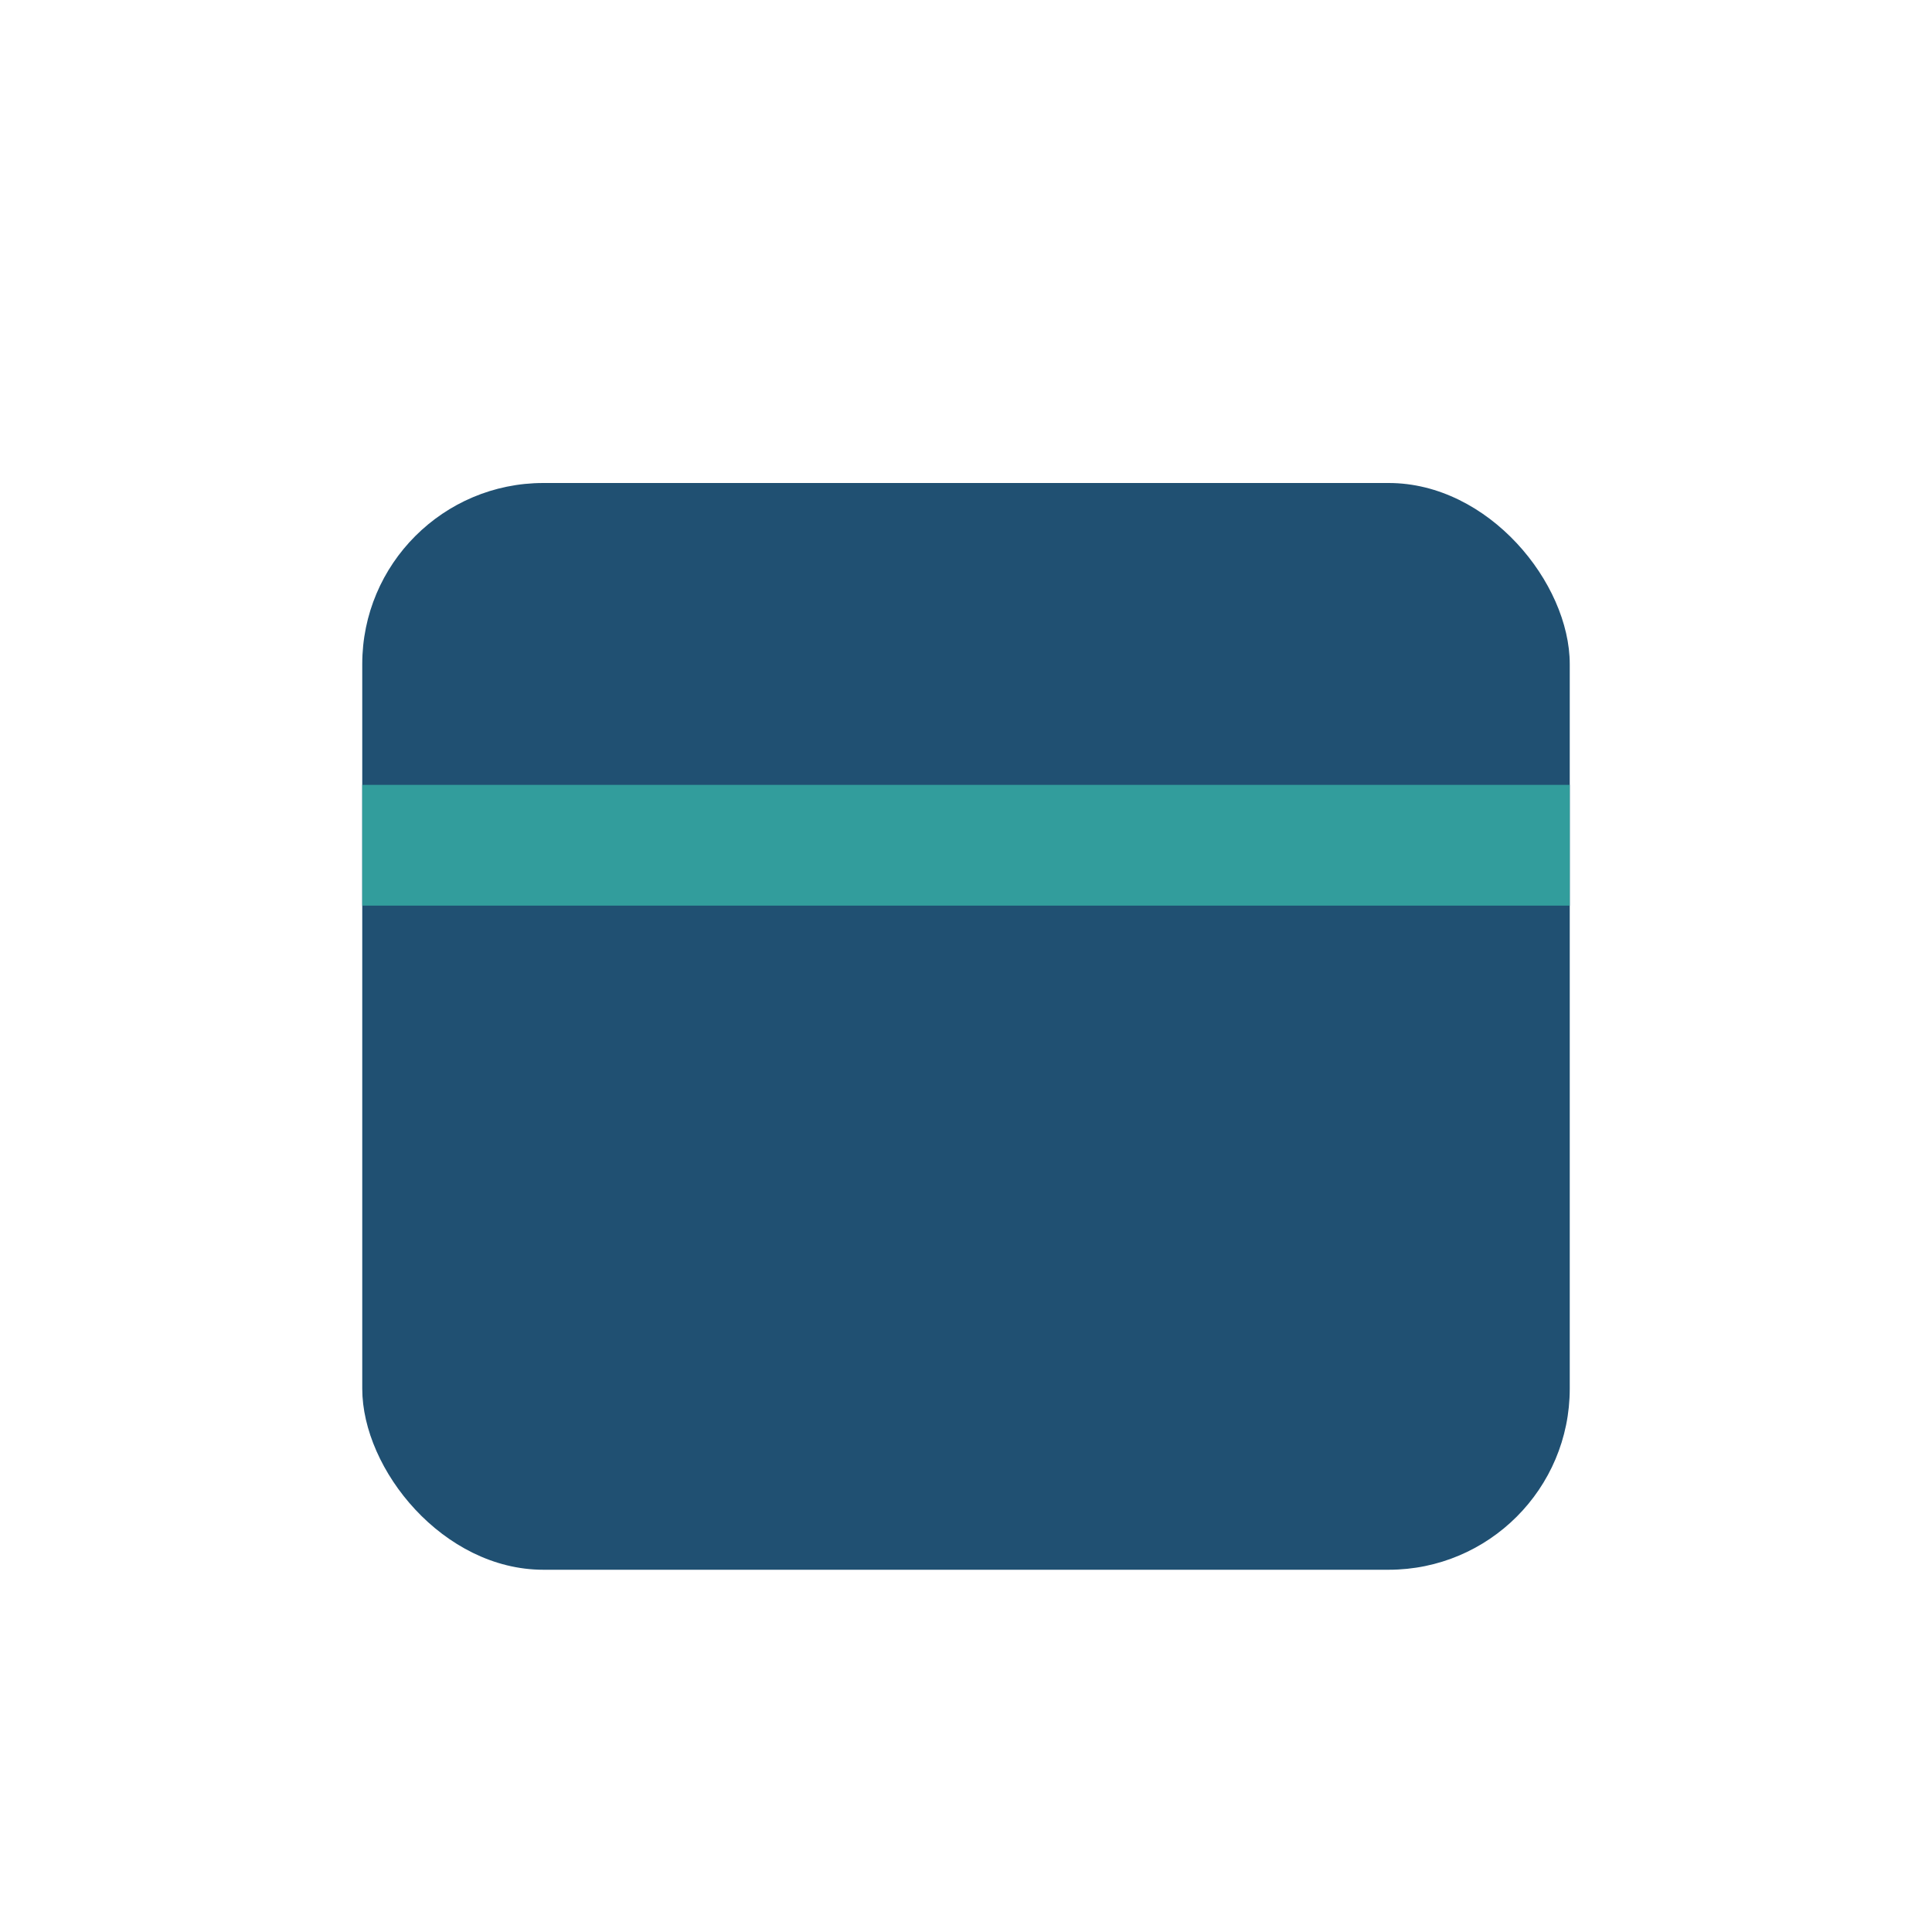
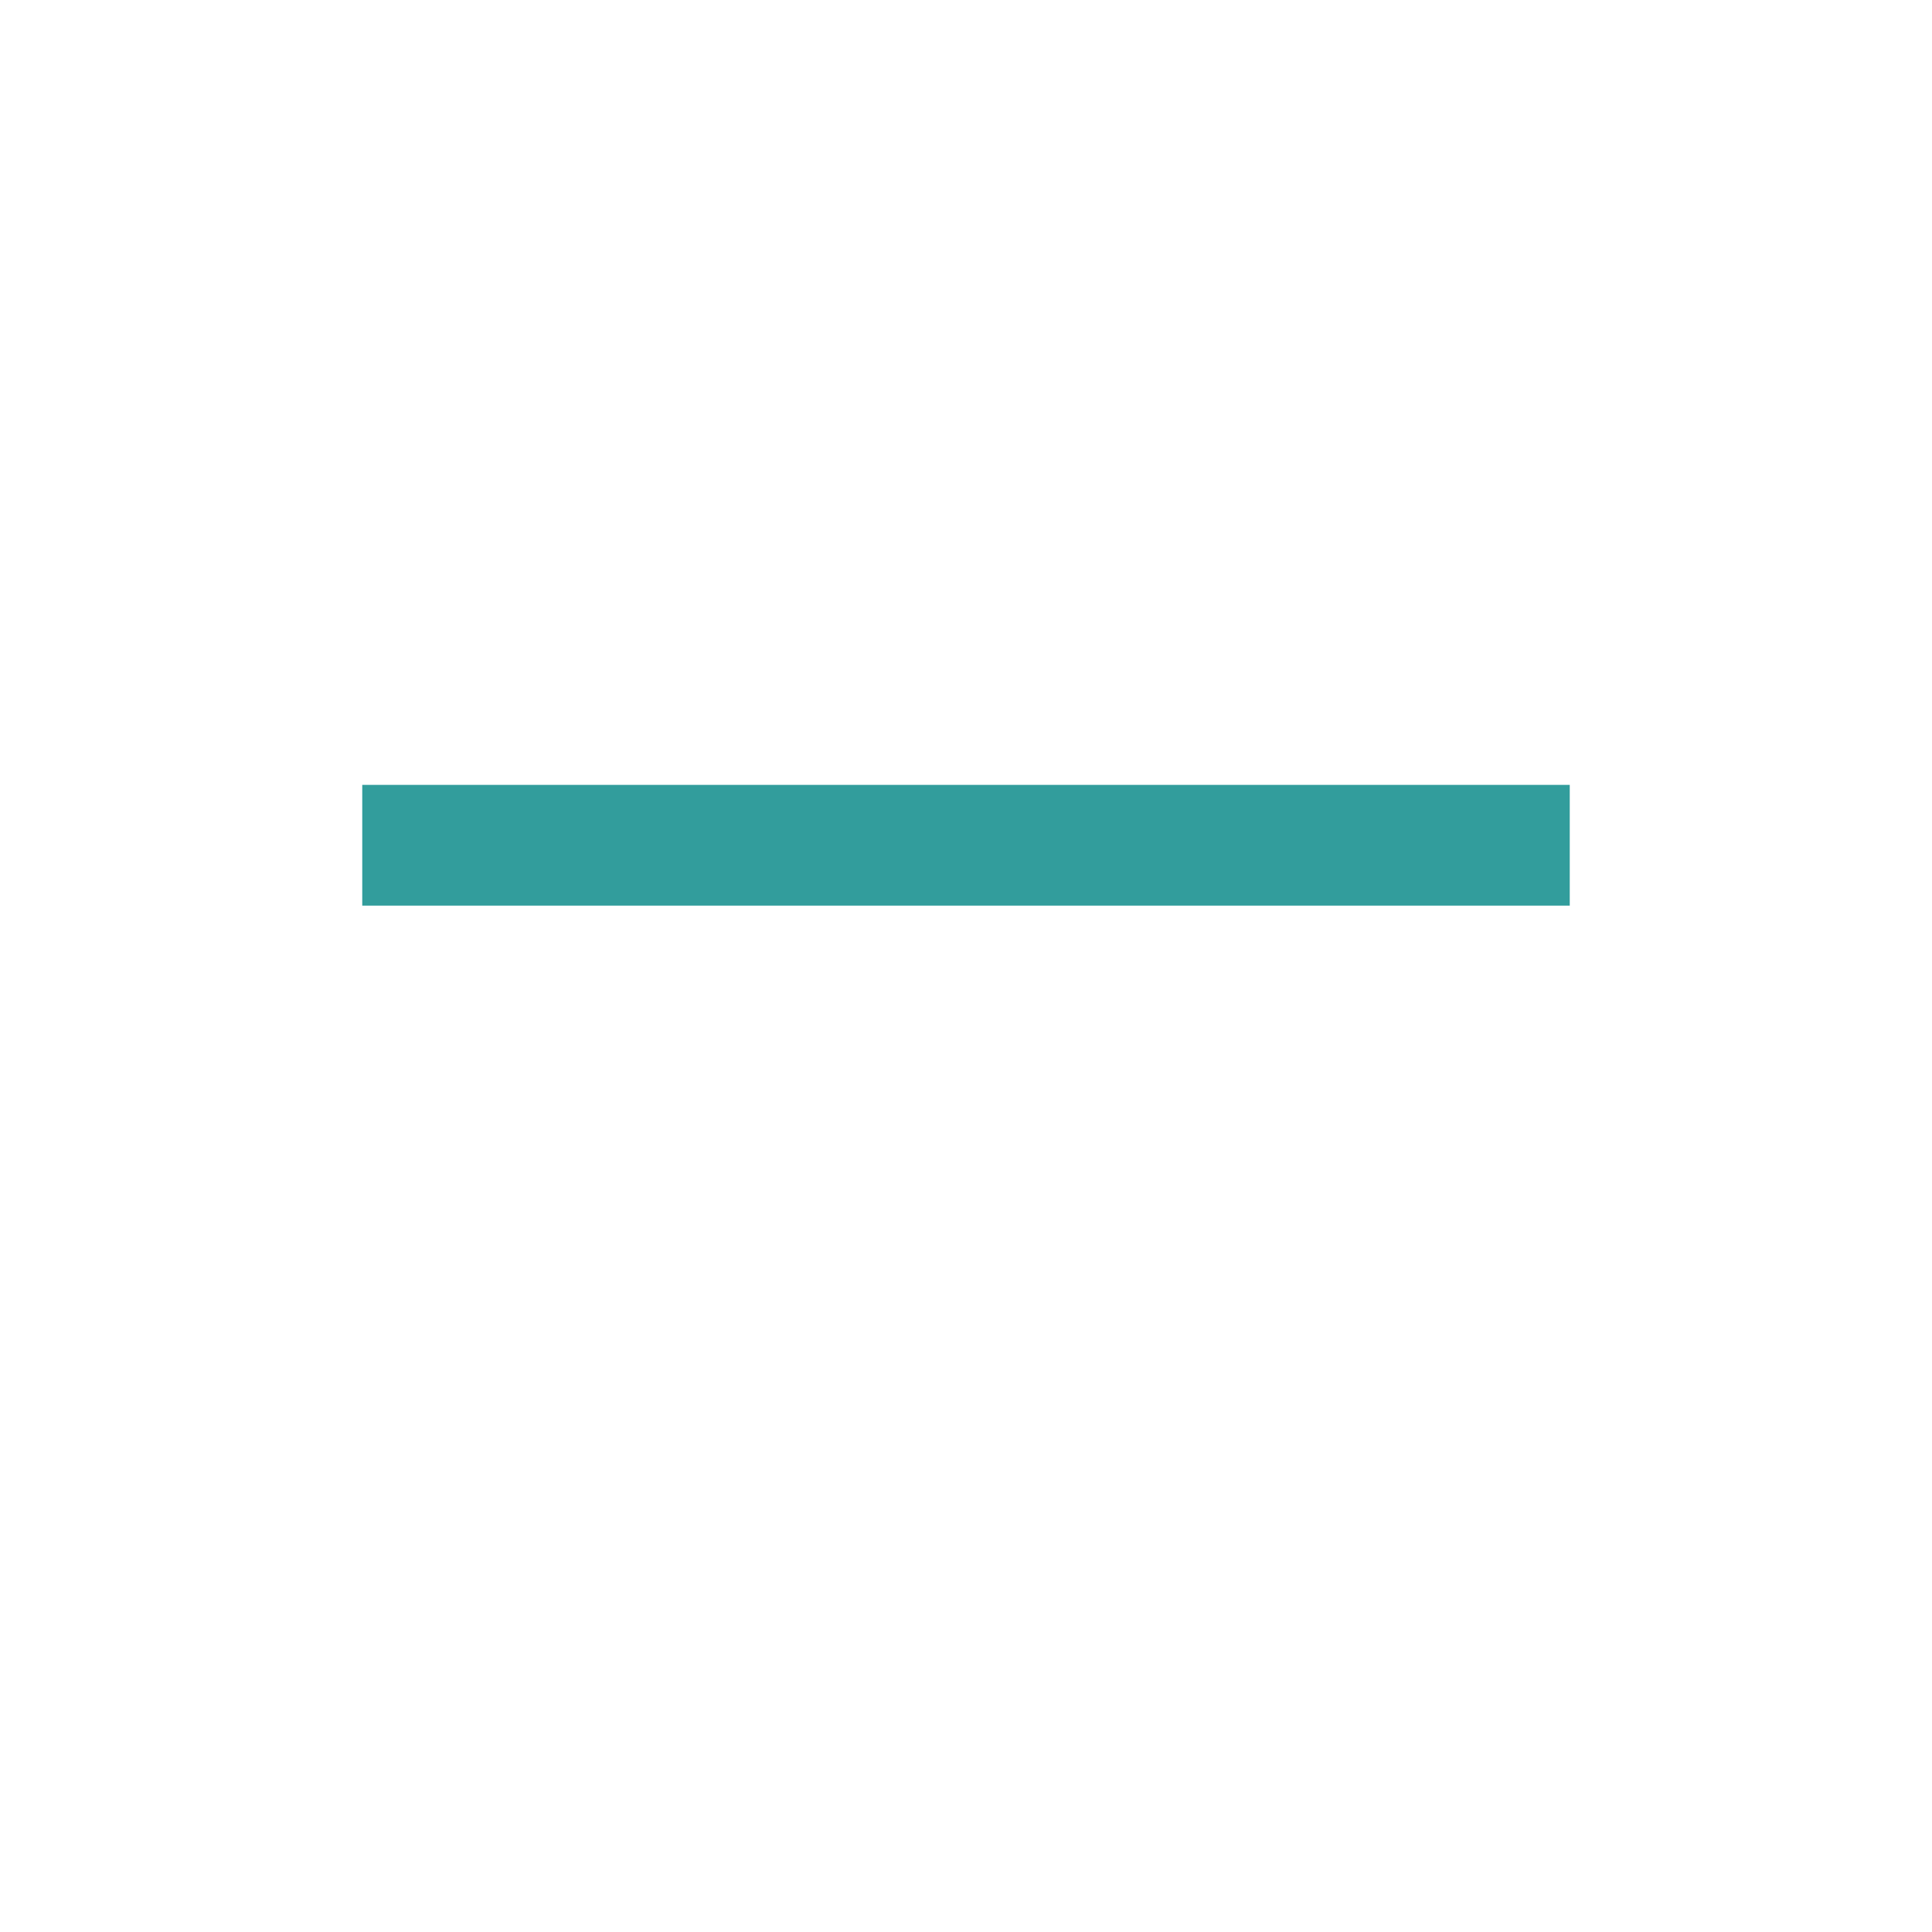
<svg xmlns="http://www.w3.org/2000/svg" width="32" height="32" viewBox="0 0 32 32">
-   <rect x="6" y="8" width="20" height="18" rx="3" fill="#205072" />
  <rect x="6" y="13" width="20" height="2" fill="#329D9C" />
</svg>